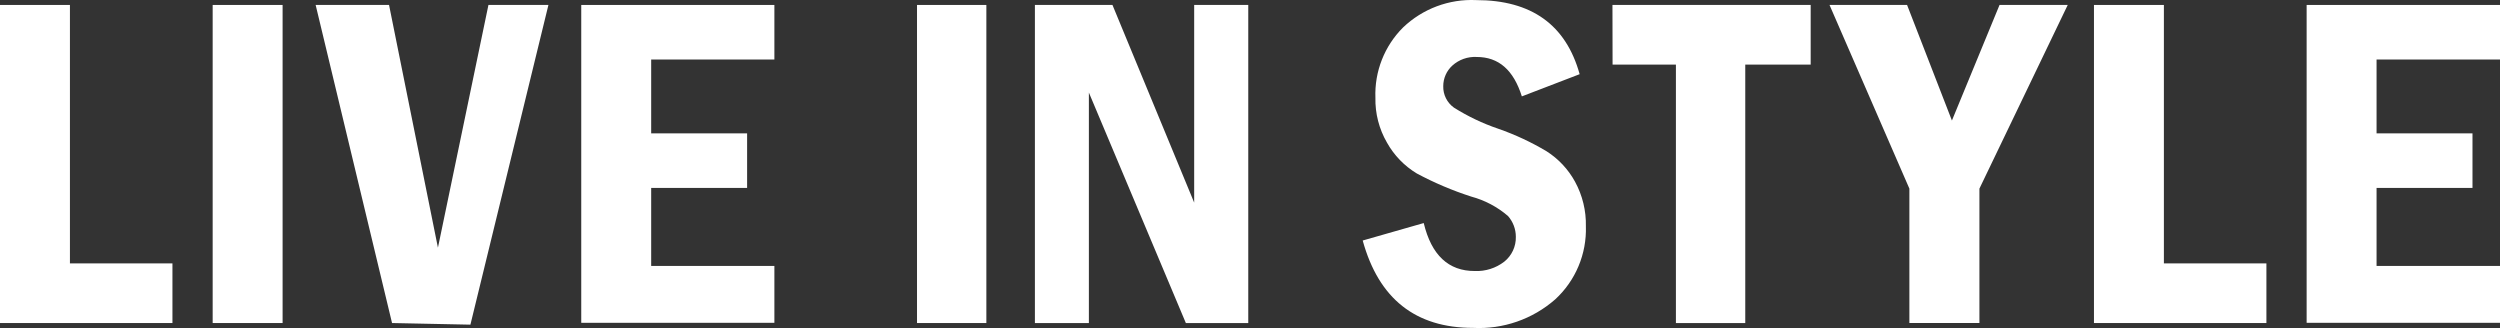
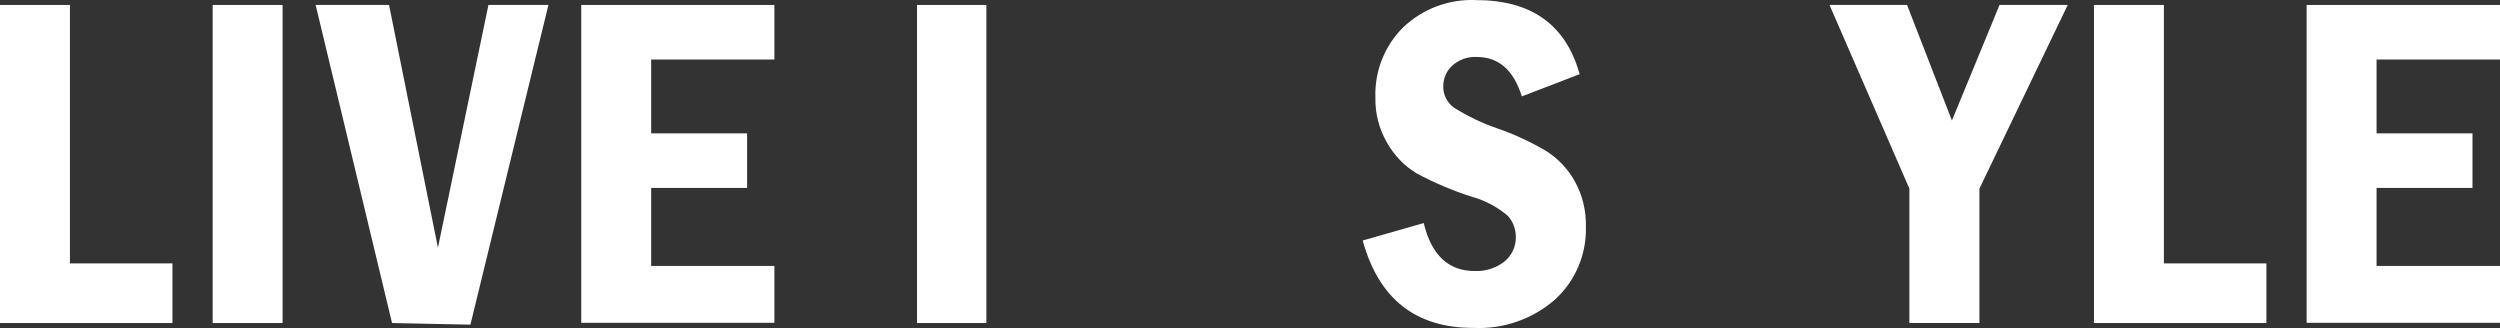
<svg xmlns="http://www.w3.org/2000/svg" id="_レイヤー_2" data-name="レイヤー 2" width="216.3" height="28.383" viewBox="0 0 216.3 28.383">
  <rect x="0" y="0" width="216.3" height="28.383" fill="#333333" stroke="none" />
  <defs>
    <style>
      .cls-1 {
        fill: #fff;
      }
    </style>
  </defs>
  <g id="_レイヤー_1-2" data-name="レイヤー 1">
    <g>
      <path class="cls-1" d="M0,.429h6.05v22.36h8.87v5.16H0V.429Z" />
      <path class="cls-1" d="M18.4.429h6.05v27.52h-6.05V.429Z" />
      <path class="cls-1" d="M27.31.429h6.35l4.23,21L42.26.429h5.19l-6.75,27.66-6.78-.14L27.31.429Z" />
      <path class="cls-1" d="M50.29.429h16.71v4.72h-10.66v6.39h8.3v4.72h-8.3v6.75h10.66v4.92h-16.71V.429Z" />
      <path class="cls-1" d="M79.34.429h6v27.52h-6V.429Z" />
-       <path class="cls-1" d="M89.54.429h6.71l7.07,17.1V.429h4.68v27.52h-5.4l-8.39-19.94v19.94h-4.67V.429Z" />
      <path class="cls-1" d="M136.67,6.419l-5,1.92c-.72-2.28-2-3.41-3.91-3.41-.775-.041-1.535.229-2.11.75-.496.455-.779,1.097-.78,1.77-.022.734.323,1.431.92,1.86,1.204.758,2.493,1.372,3.84,1.83,1.456.507,2.856,1.16,4.18,1.95,1.028.655,1.875,1.56,2.46,2.63.646,1.182.97,2.513.94,3.86.077,2.392-.89,4.699-2.65,6.32-1.958,1.718-4.509,2.604-7.11,2.47-4.98,0-8.163-2.52-9.55-7.56l5.28-1.51c.667,2.773,2.14,4.157,4.42,4.15.919.039,1.822-.248,2.55-.81.651-.521,1.021-1.317,1-2.15.001-.663-.241-1.303-.68-1.8-.921-.791-2.008-1.365-3.18-1.68-1.627-.524-3.203-1.194-4.71-2-1.077-.651-1.967-1.571-2.58-2.67-.683-1.177-1.029-2.519-1-3.88-.085-2.271.781-4.475,2.39-6.08,1.697-1.623,3.985-2.479,6.33-2.37,4.78,0,7.763,2.137,8.95,6.41Z" />
-       <path class="cls-1" d="M139.51.429h17.15v5.16h-5.66v22.36h-6V5.589h-5.48l-.01-5.16Z" />
      <path class="cls-1" d="M158.29.429h6.71l3.88,10,4.12-10h5.9l-7.64,15.89v11.63h-6.06v-11.63l-6.91-15.89Z" />
      <path class="cls-1" d="M181.17.429h6.05v22.36h8.87v5.16h-14.92V.429Z" />
      <path class="cls-1" d="M199.57.429h16.73v4.72h-10.68v6.39h8.3v4.72h-8.3v6.75h10.68v4.92h-16.73V.429Z" />
    </g>
  </g>
</svg>